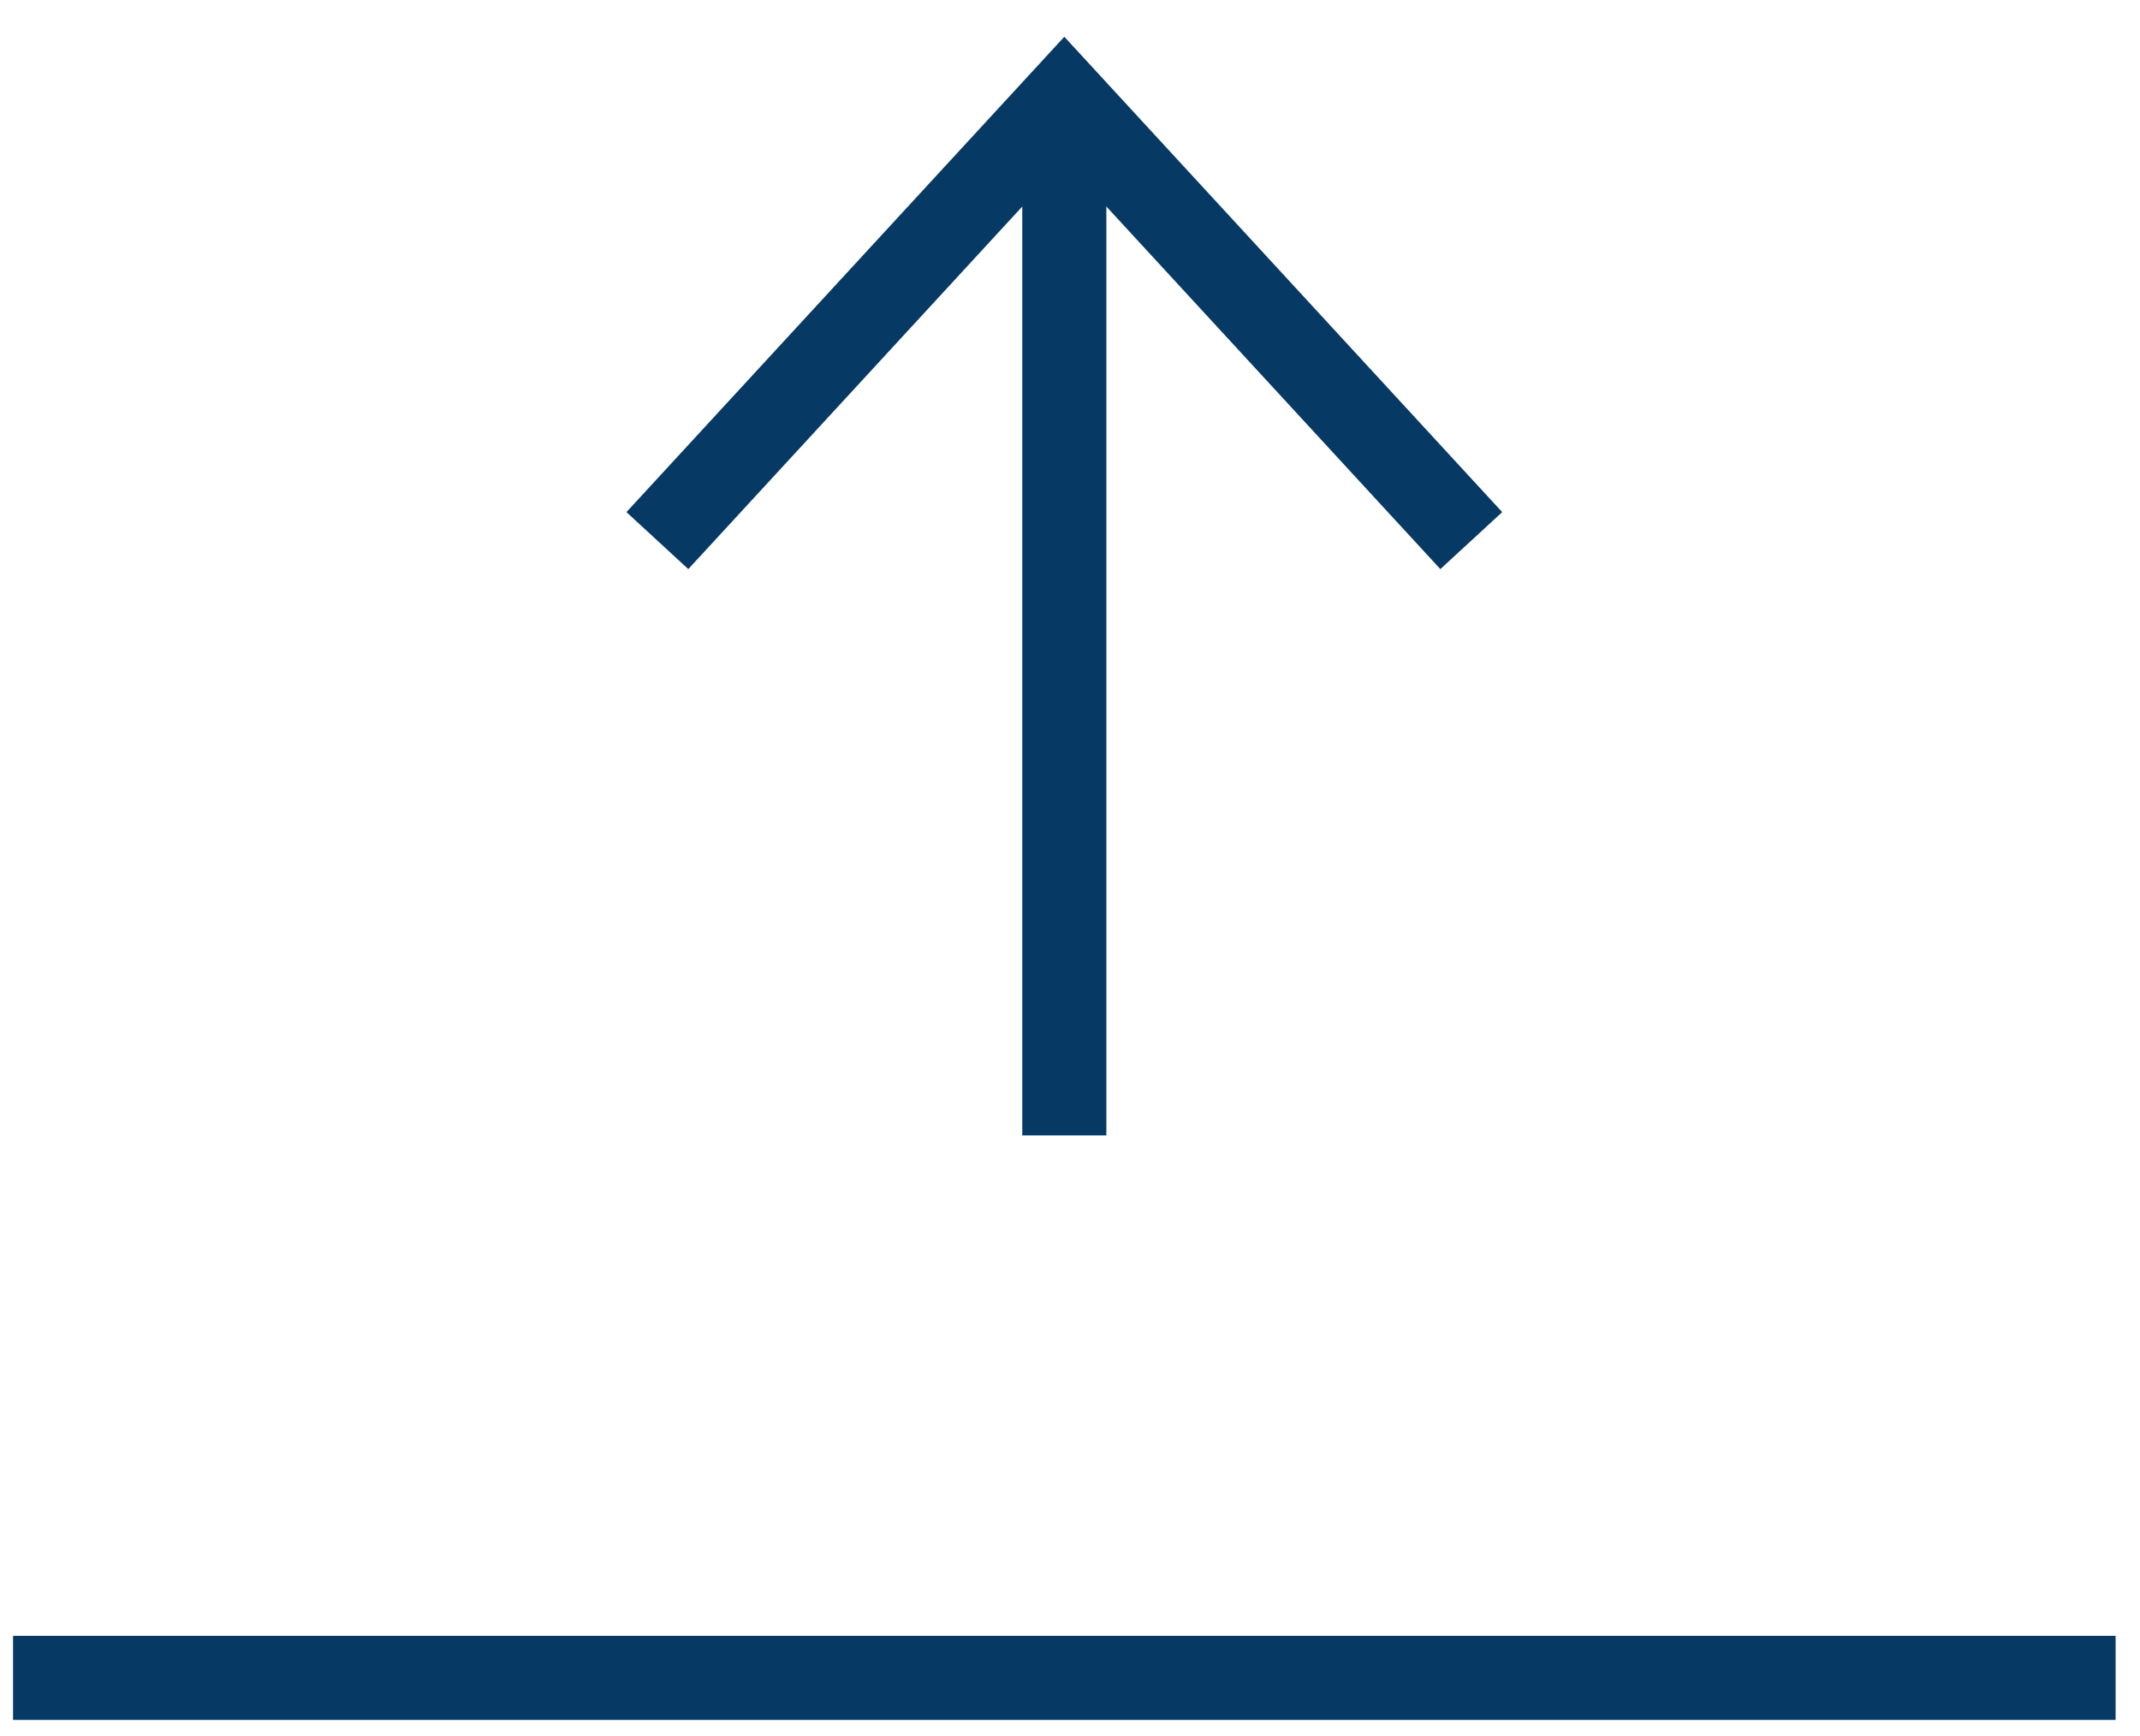
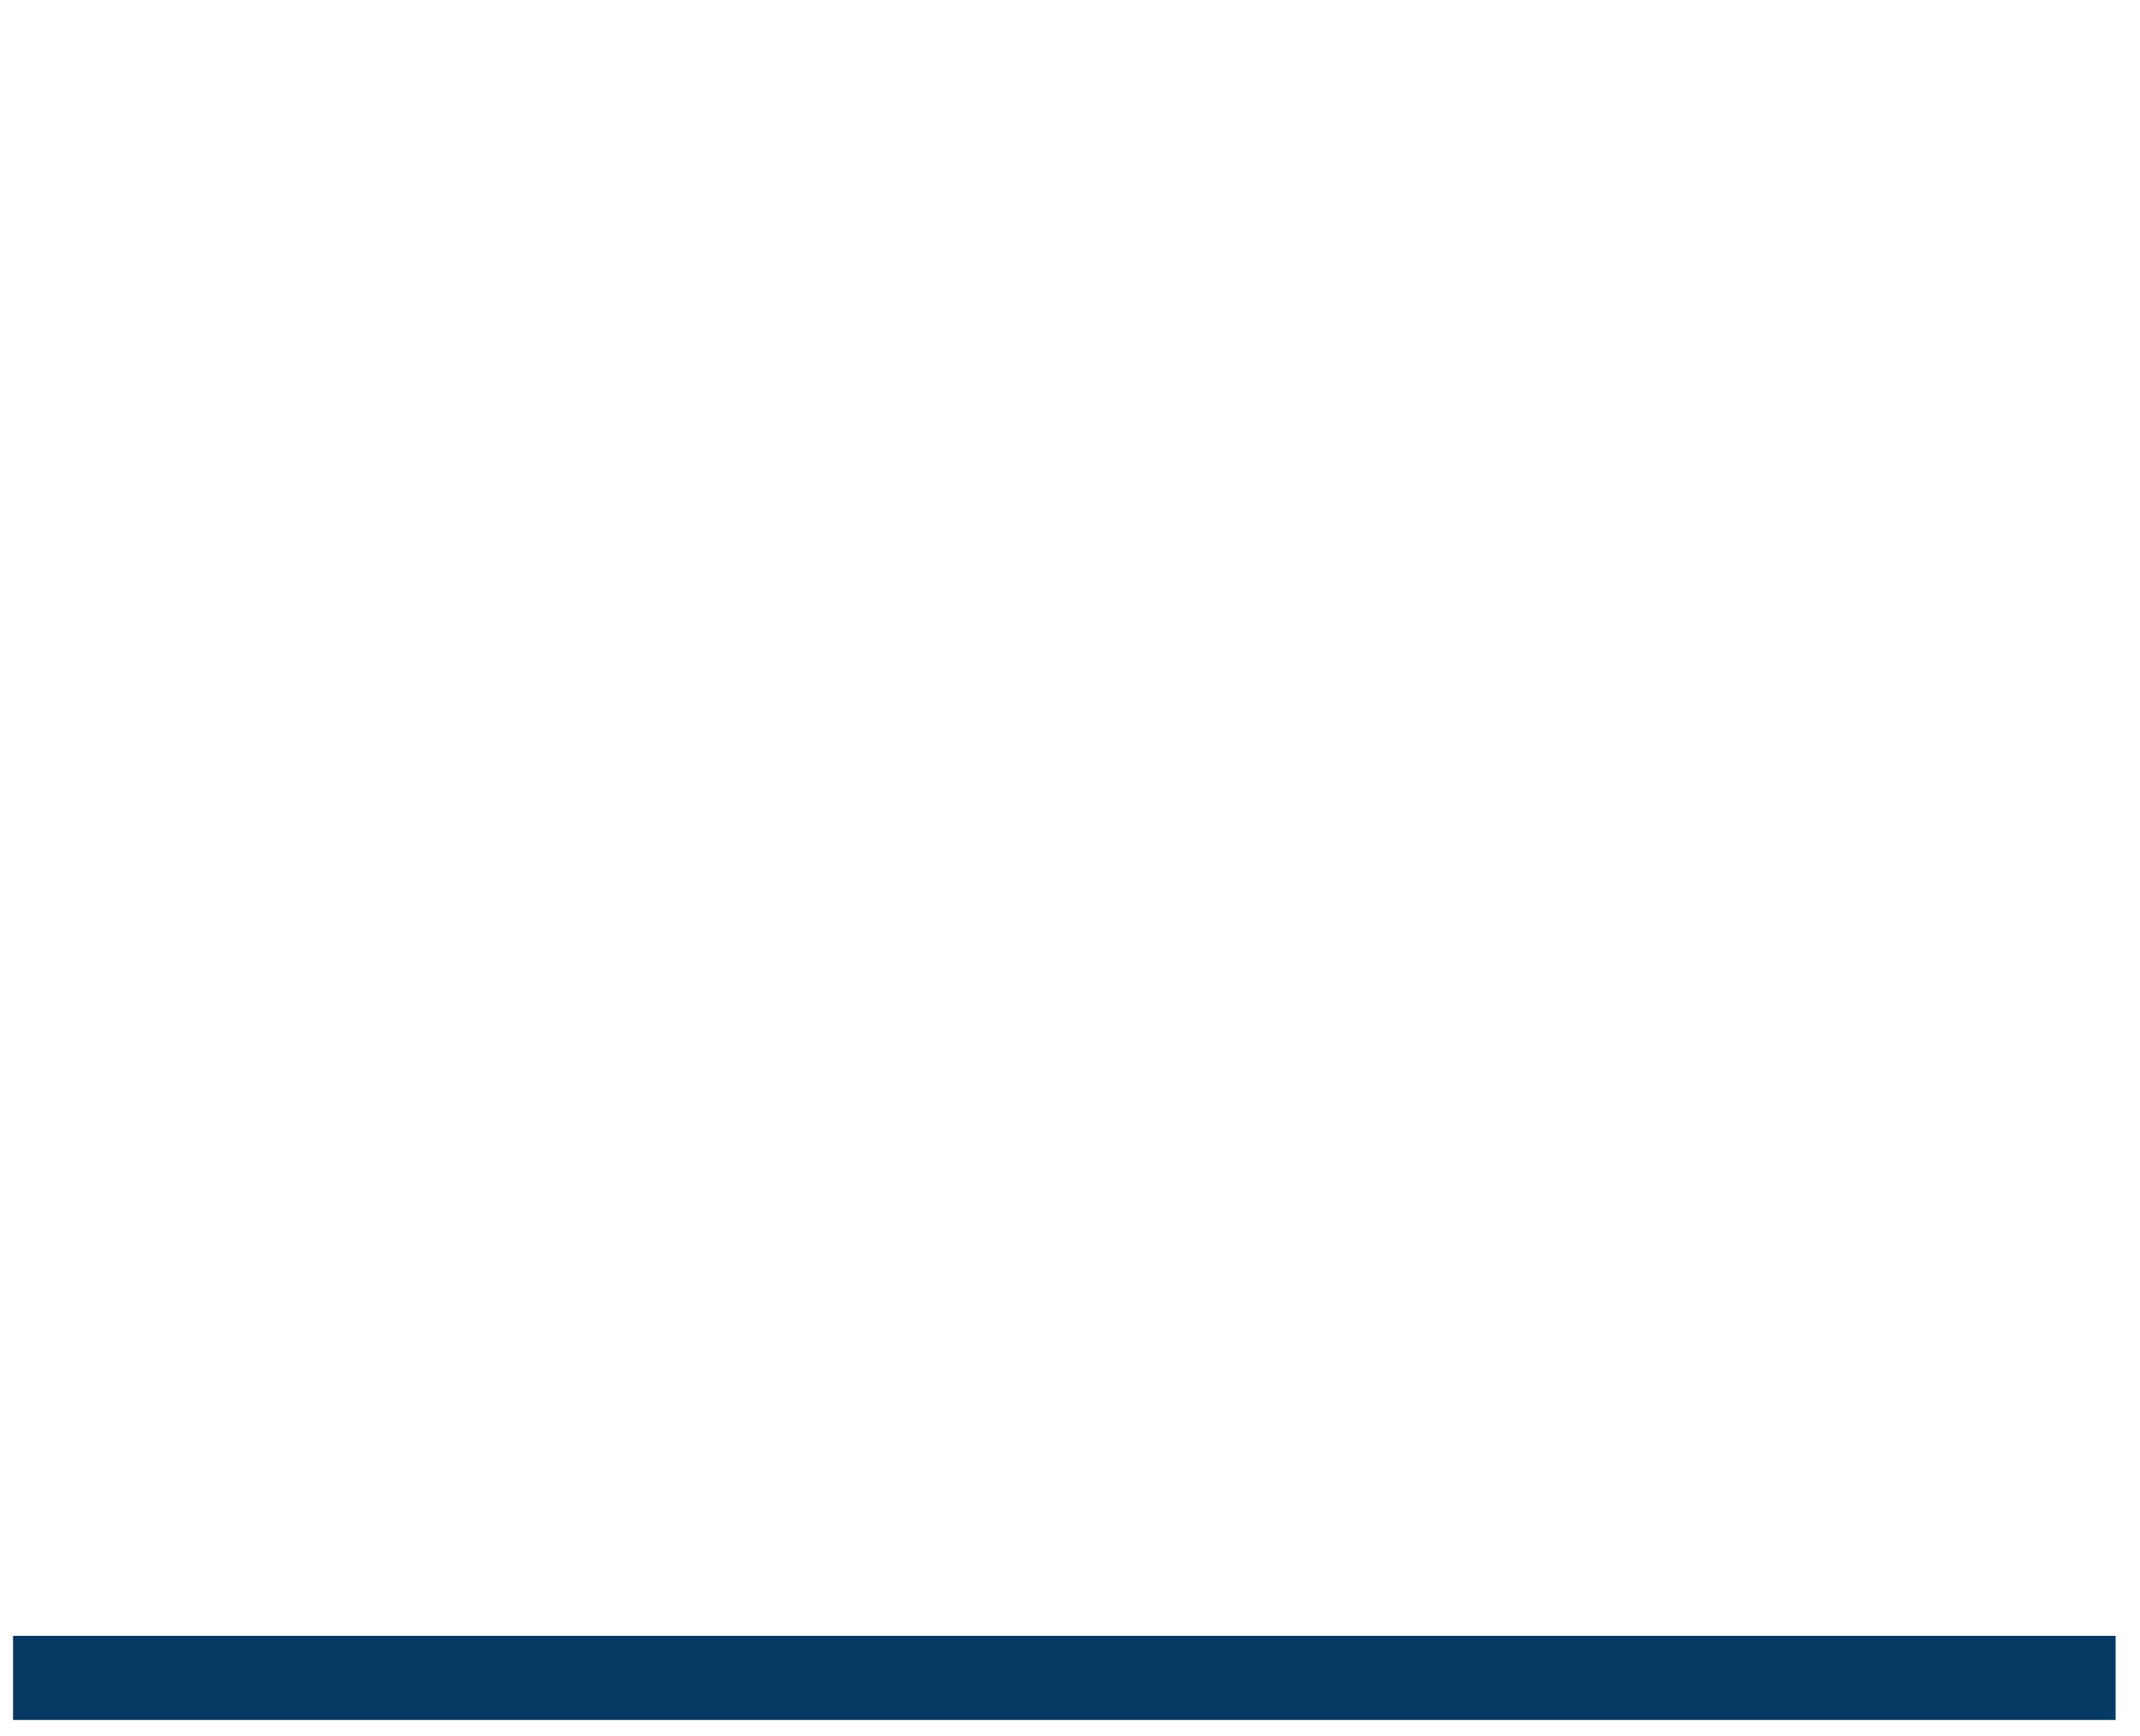
<svg xmlns="http://www.w3.org/2000/svg" version="1.1" id="レイヤー_1" x="0px" y="0px" viewBox="0 0 50.89 41.28" style="enable-background:new 0 0 50.89 41.28;" xml:space="preserve">
  <style type="text/css">
	.st0{fill:none;stroke:#073965;stroke-width:2;}
	.st1{fill:none;stroke:#073965;stroke-width:2;stroke-linecap:square;}
</style>
  <g>
    <line id="線_36" class="st0" x1="0.31" y1="39.9" x2="50.31" y2="39.9" />
-     <line class="st0" x1="25.31" y1="2.35" x2="25.31" y2="27" />
-     <polyline class="st1" points="16.31,12.12 25.31,2.35 34.31,12.12  " />
  </g>
</svg>